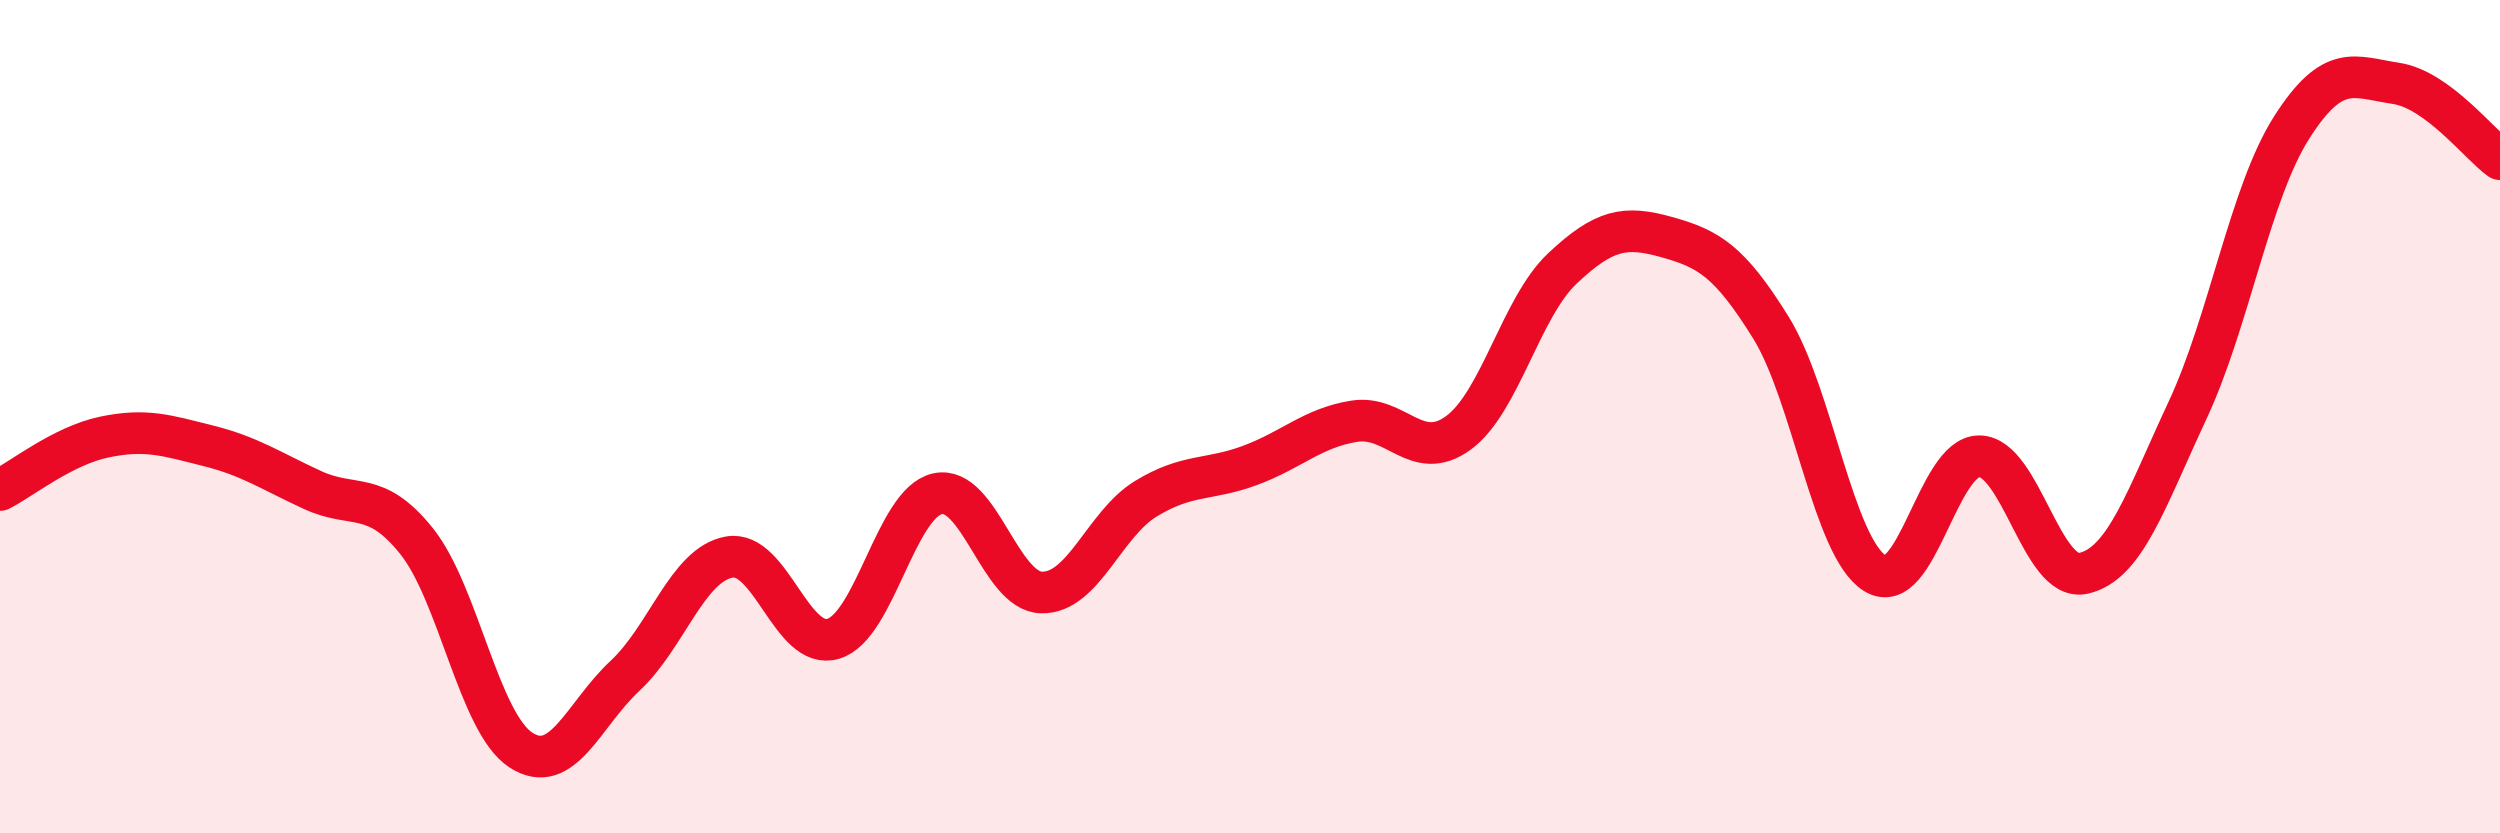
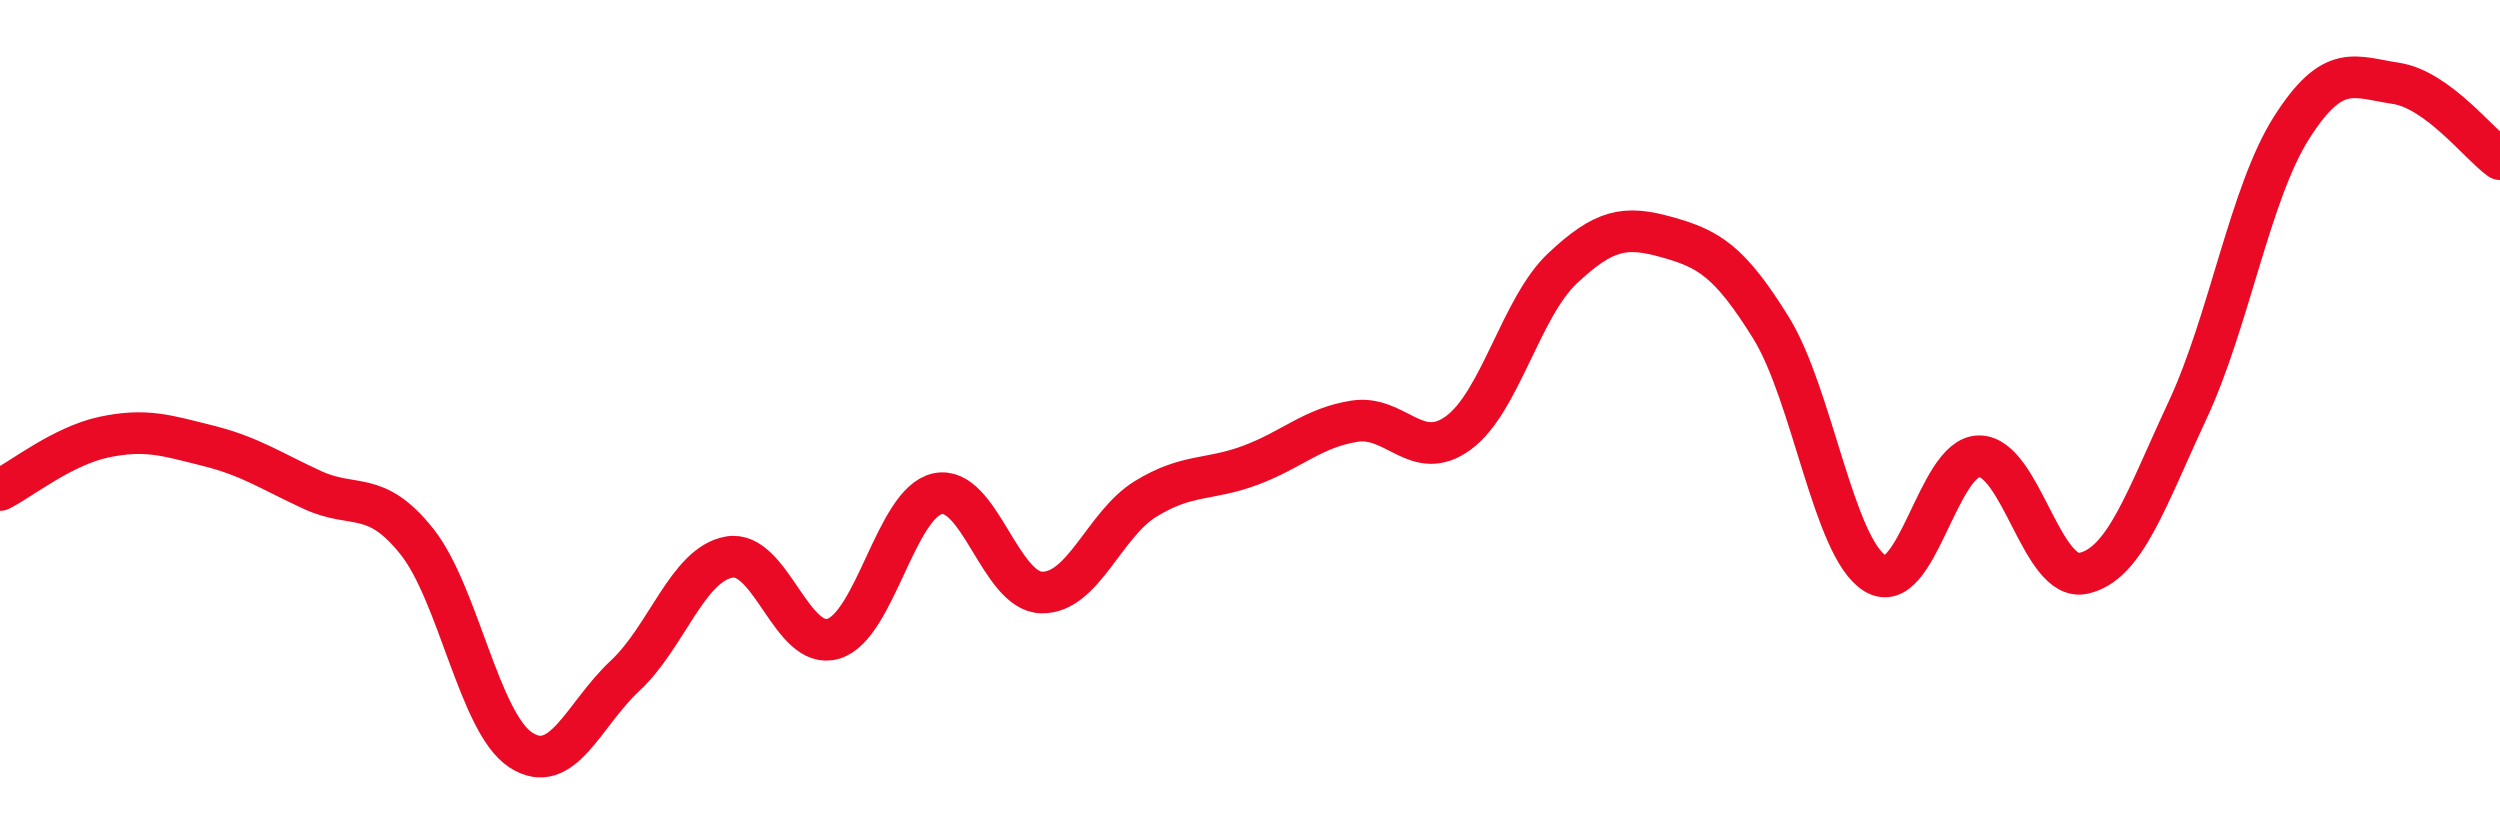
<svg xmlns="http://www.w3.org/2000/svg" width="60" height="20" viewBox="0 0 60 20">
-   <path d="M 0,11.76 C 0.5,11.51 1.5,10.7 2.5,10.49 C 3.5,10.28 4,10.45 5,10.7 C 6,10.95 6.5,11.3 7.5,11.76 C 8.5,12.22 9,11.74 10,12.99 C 11,14.24 11.5,17.35 12.5,18 C 13.5,18.65 14,17.15 15,16.22 C 16,15.29 16.5,13.55 17.5,13.37 C 18.5,13.19 19,15.63 20,15.33 C 21,15.03 21.5,12.07 22.5,11.85 C 23.5,11.63 24,14.2 25,14.22 C 26,14.24 26.5,12.58 27.5,11.97 C 28.5,11.36 29,11.54 30,11.17 C 31,10.8 31.5,10.27 32.5,10.11 C 33.5,9.95 34,11.12 35,10.39 C 36,9.66 36.5,7.38 37.5,6.44 C 38.5,5.5 39,5.41 40,5.69 C 41,5.97 41.5,6.25 42.5,7.86 C 43.5,9.47 44,13.14 45,13.76 C 46,14.38 46.5,10.95 47.5,10.95 C 48.5,10.95 49,13.98 50,13.76 C 51,13.54 51.5,11.99 52.5,9.85 C 53.5,7.71 54,4.63 55,3.06 C 56,1.49 56.5,1.85 57.5,2 C 58.5,2.15 59.5,3.46 60,3.82L60 20L0 20Z" fill="#EB0A25" opacity="0.1" stroke-linecap="round" stroke-linejoin="round" />
  <path d="M 0,11.76 C 0.5,11.51 1.5,10.7 2.5,10.49 C 3.5,10.28 4,10.45 5,10.7 C 6,10.95 6.5,11.3 7.5,11.76 C 8.5,12.22 9,11.74 10,12.99 C 11,14.24 11.5,17.35 12.5,18 C 13.5,18.65 14,17.15 15,16.22 C 16,15.29 16.5,13.55 17.5,13.37 C 18.5,13.19 19,15.63 20,15.33 C 21,15.03 21.5,12.07 22.5,11.85 C 23.5,11.63 24,14.2 25,14.22 C 26,14.24 26.5,12.58 27.5,11.97 C 28.5,11.36 29,11.54 30,11.17 C 31,10.8 31.5,10.27 32.5,10.11 C 33.5,9.95 34,11.12 35,10.39 C 36,9.66 36.5,7.38 37.5,6.44 C 38.5,5.5 39,5.41 40,5.69 C 41,5.97 41.5,6.25 42.5,7.86 C 43.5,9.47 44,13.14 45,13.76 C 46,14.38 46.5,10.95 47.5,10.95 C 48.5,10.95 49,13.98 50,13.76 C 51,13.54 51.5,11.99 52.5,9.85 C 53.5,7.71 54,4.63 55,3.06 C 56,1.49 56.5,1.85 57.5,2 C 58.5,2.15 59.5,3.46 60,3.82" stroke="#EB0A25" stroke-width="1" fill="none" stroke-linecap="round" stroke-linejoin="round" />
</svg>